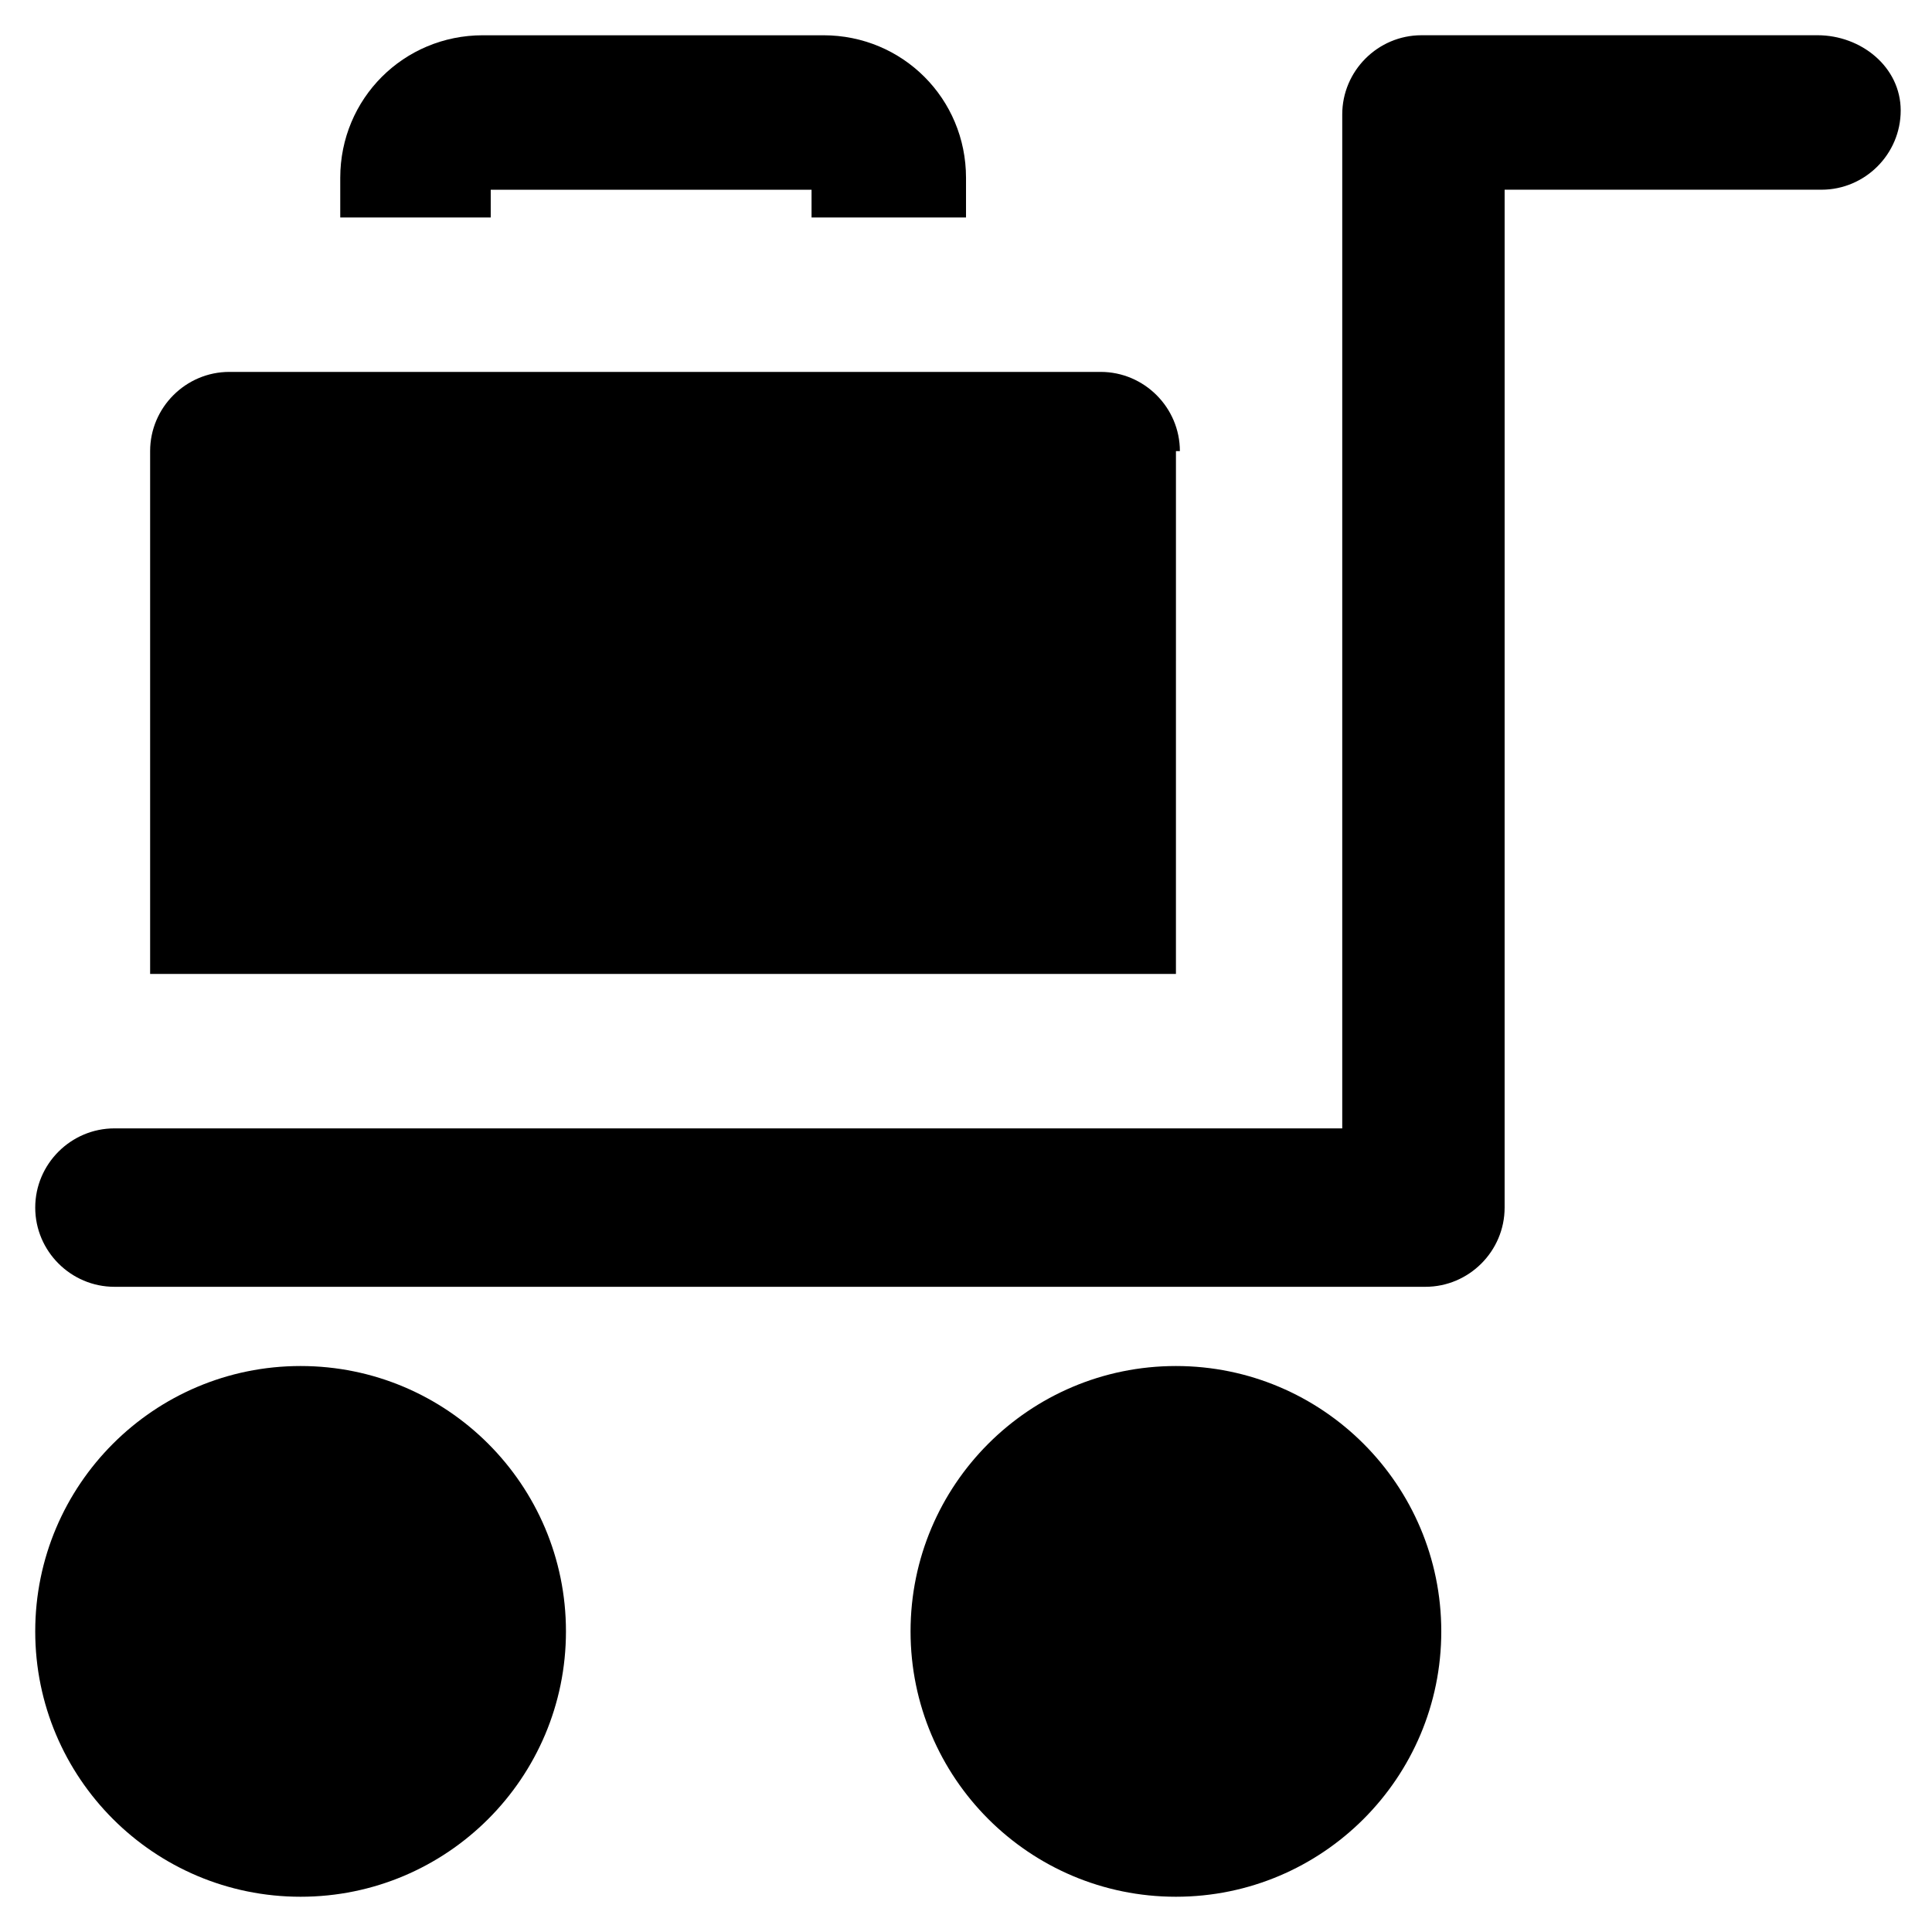
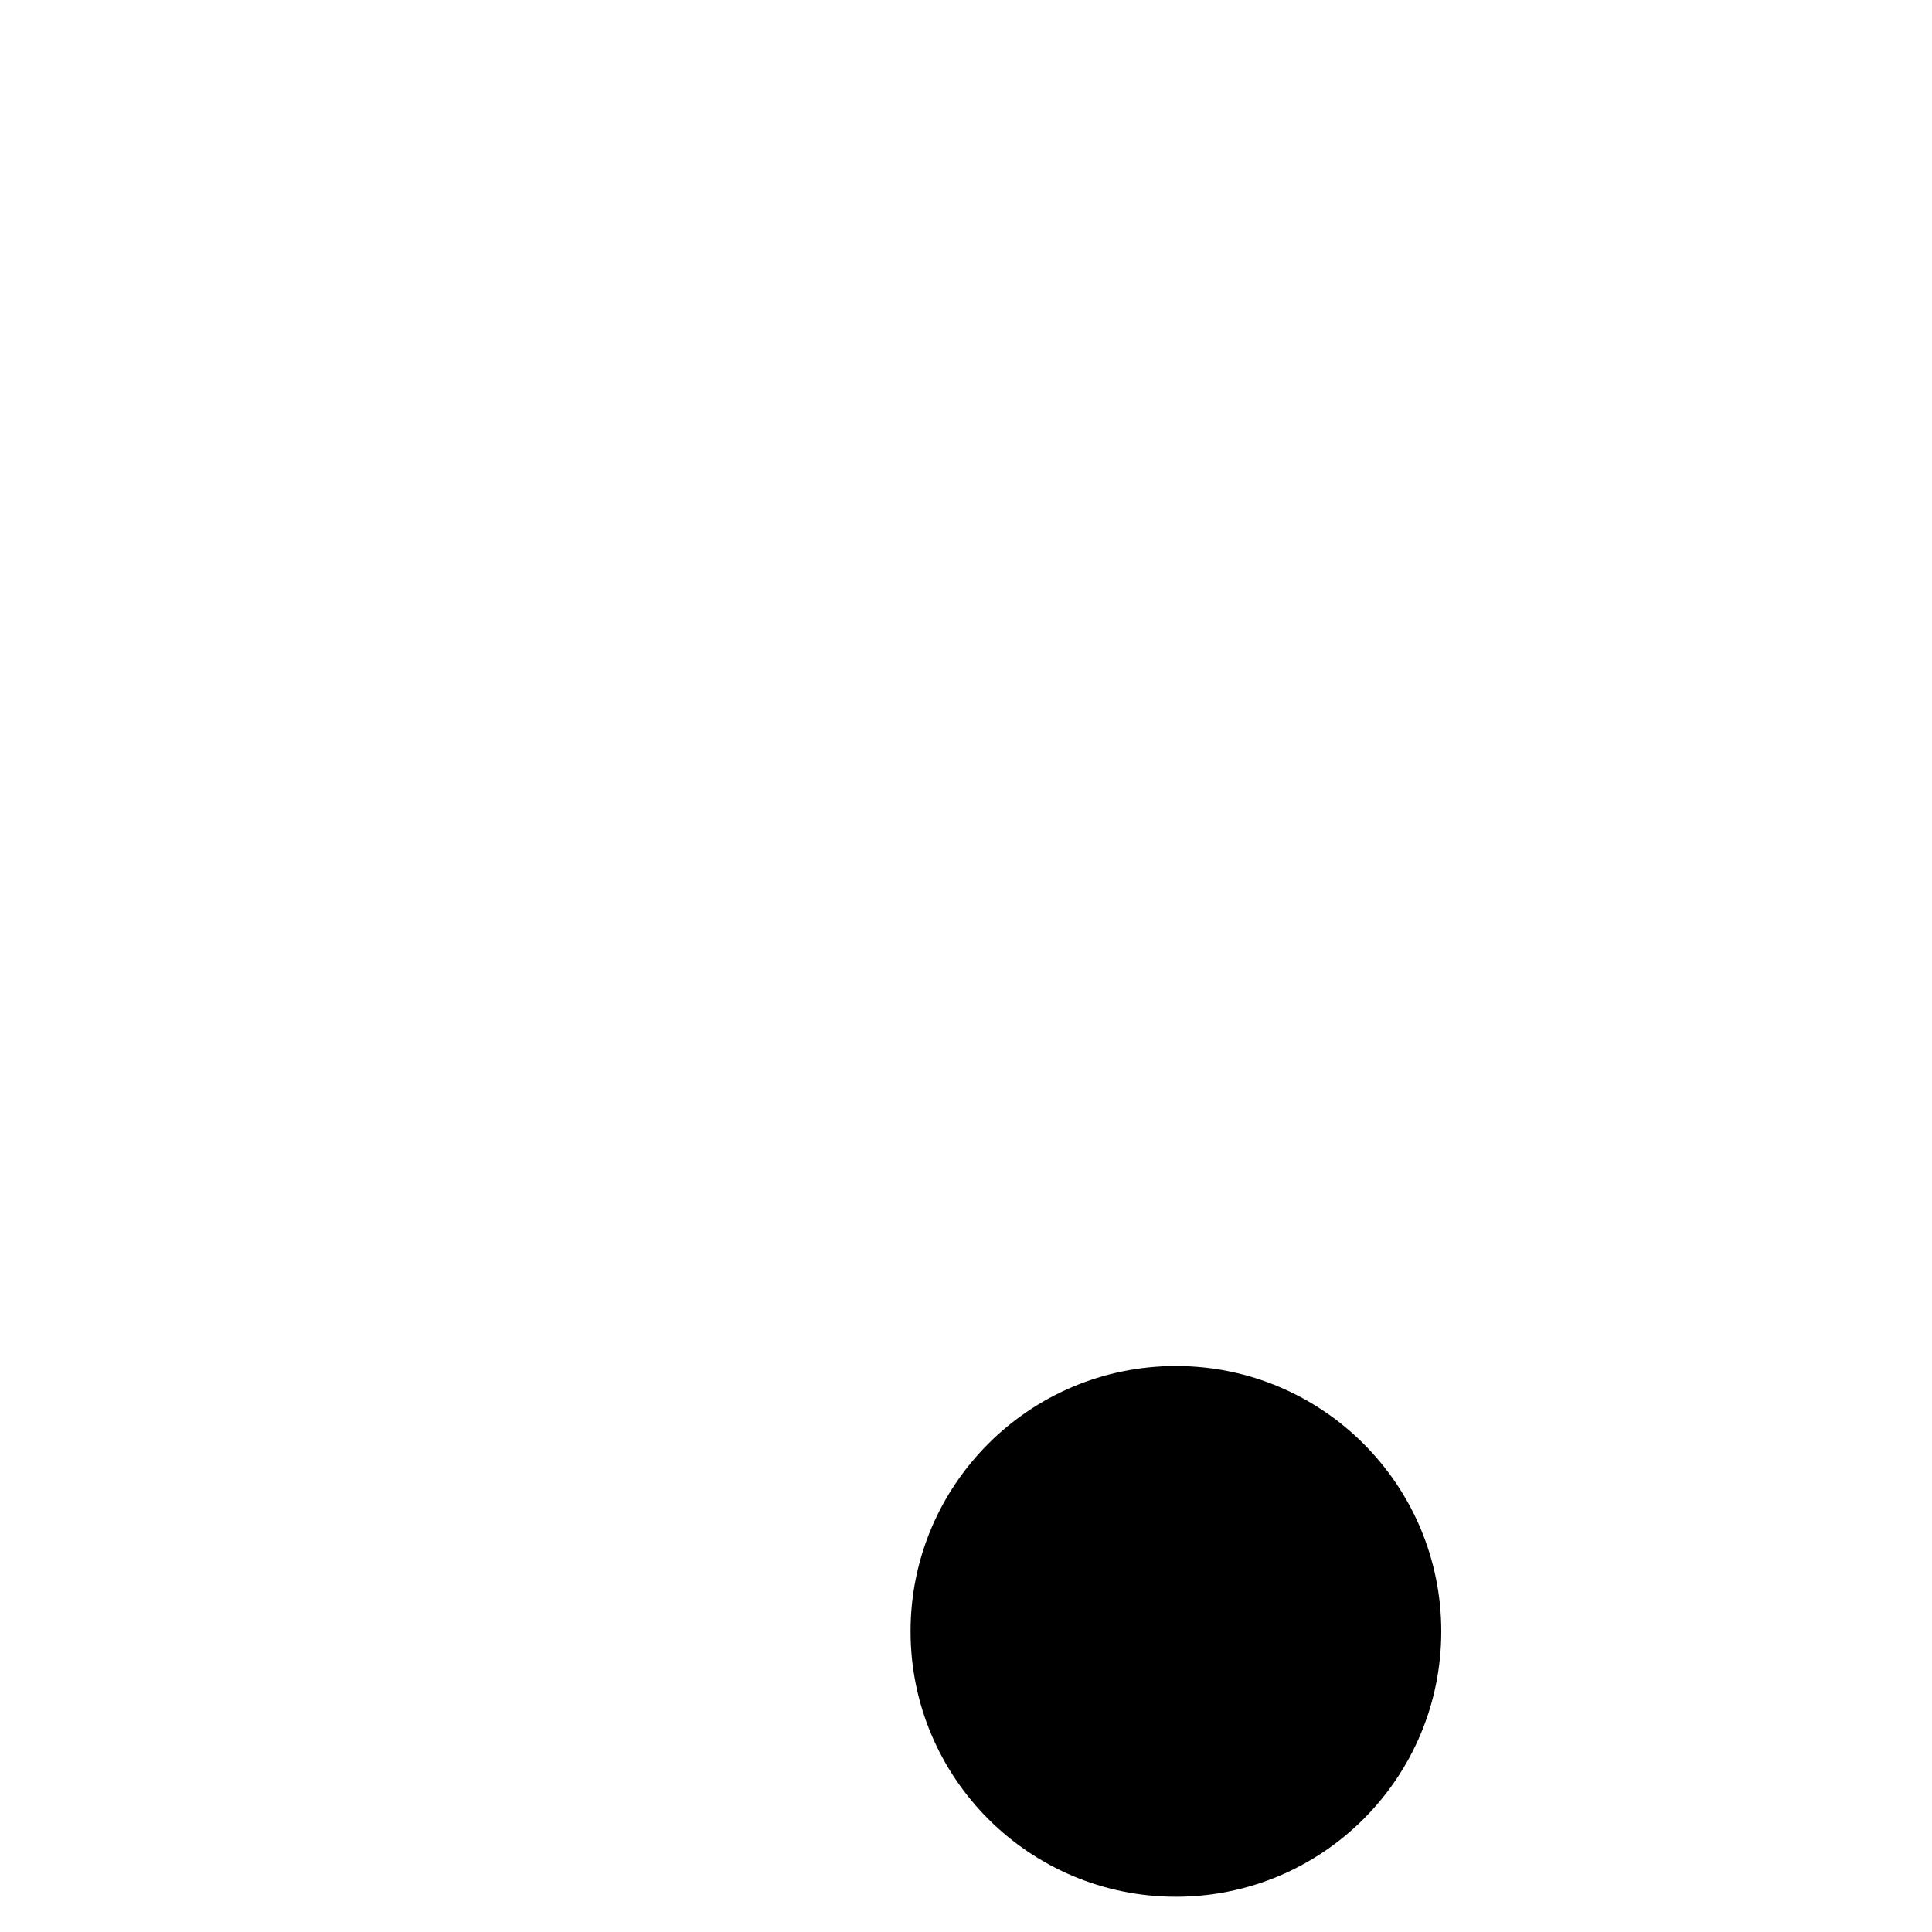
<svg xmlns="http://www.w3.org/2000/svg" fill="#000000" width="800px" height="800px" version="1.1" viewBox="144 144 512 512">
  <g>
-     <path d="m223.66 506.01c-38.836 0-70.324 31.488-70.324 70.324 0 38.836 31.488 70.324 70.324 70.324 38.836 0 70.324-31.488 70.324-70.324 0-38.836-31.488-70.324-70.324-70.324z" />
    <path d="m455.63 506.01c-38.836 0-70.324 31.488-70.324 70.324 0 38.836 31.488 70.324 70.324 70.324 38.836 0 70.324-31.488 70.324-70.324-0.004-38.836-31.492-70.324-70.324-70.324z" />
-     <path d="m274.05 194.28h85.02v7.348h40.934v-10.496c0-20.992-16.793-37.785-37.785-37.785h-90.266c-20.992 0-37.785 16.793-37.785 37.785v10.496h39.883z" />
-     <path d="m625.66 153.34h-104.96c-11.547 0-20.992 9.445-20.992 20.992v268.7h-325.38c-11.547 0-20.992 9.445-20.992 20.992 0 11.547 9.445 20.992 20.992 20.992h347.42c11.547 0 20.992-9.445 20.992-20.992l0.004-269.75h83.969c11.547 0 20.992-9.445 20.992-20.992-0.004-11.547-10.5-19.945-22.043-19.945z" />
-     <path d="m456.68 263.55c0-11.547-9.445-20.992-20.992-20.992h-230.91c-11.547 0-20.992 9.445-20.992 20.992v138.55h271.85l0.004-138.55z" />
  </g>
</svg>